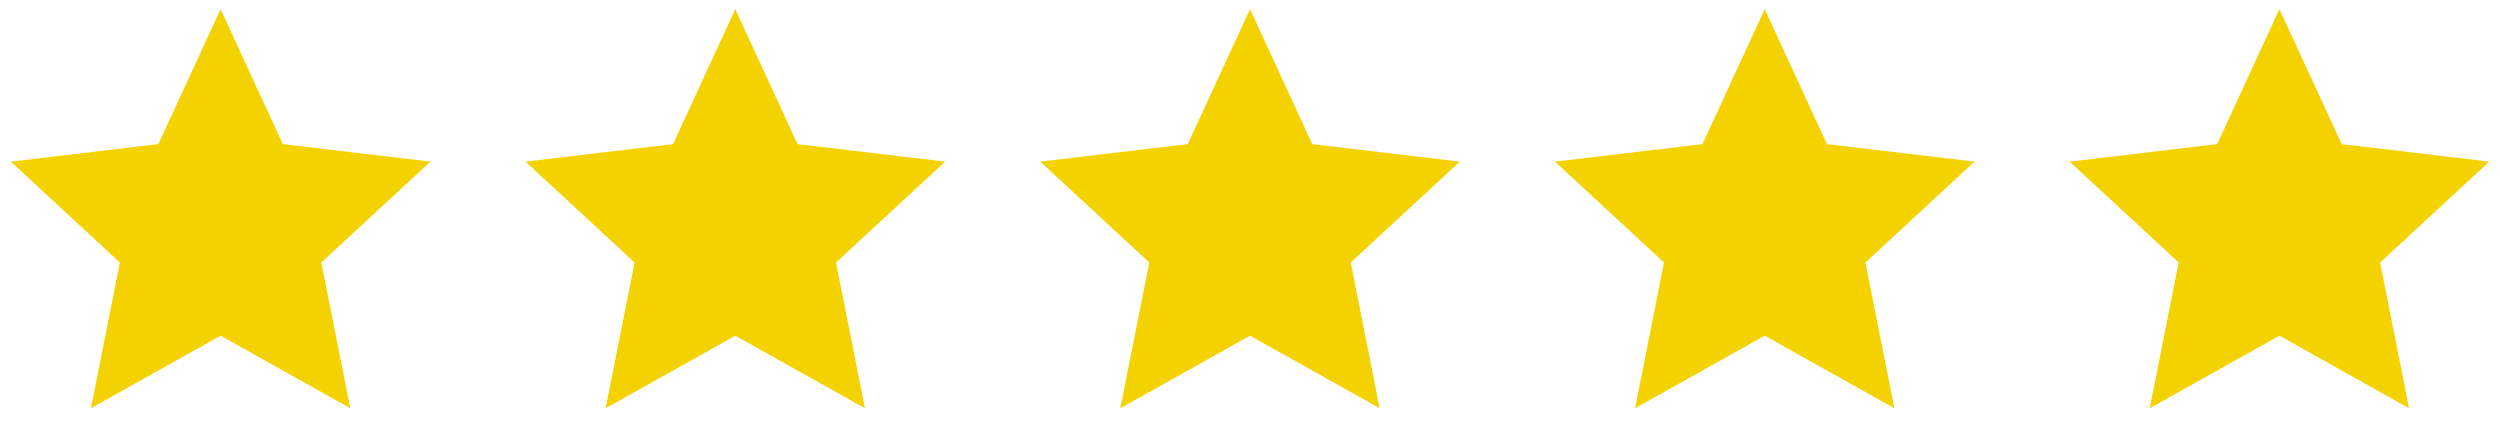
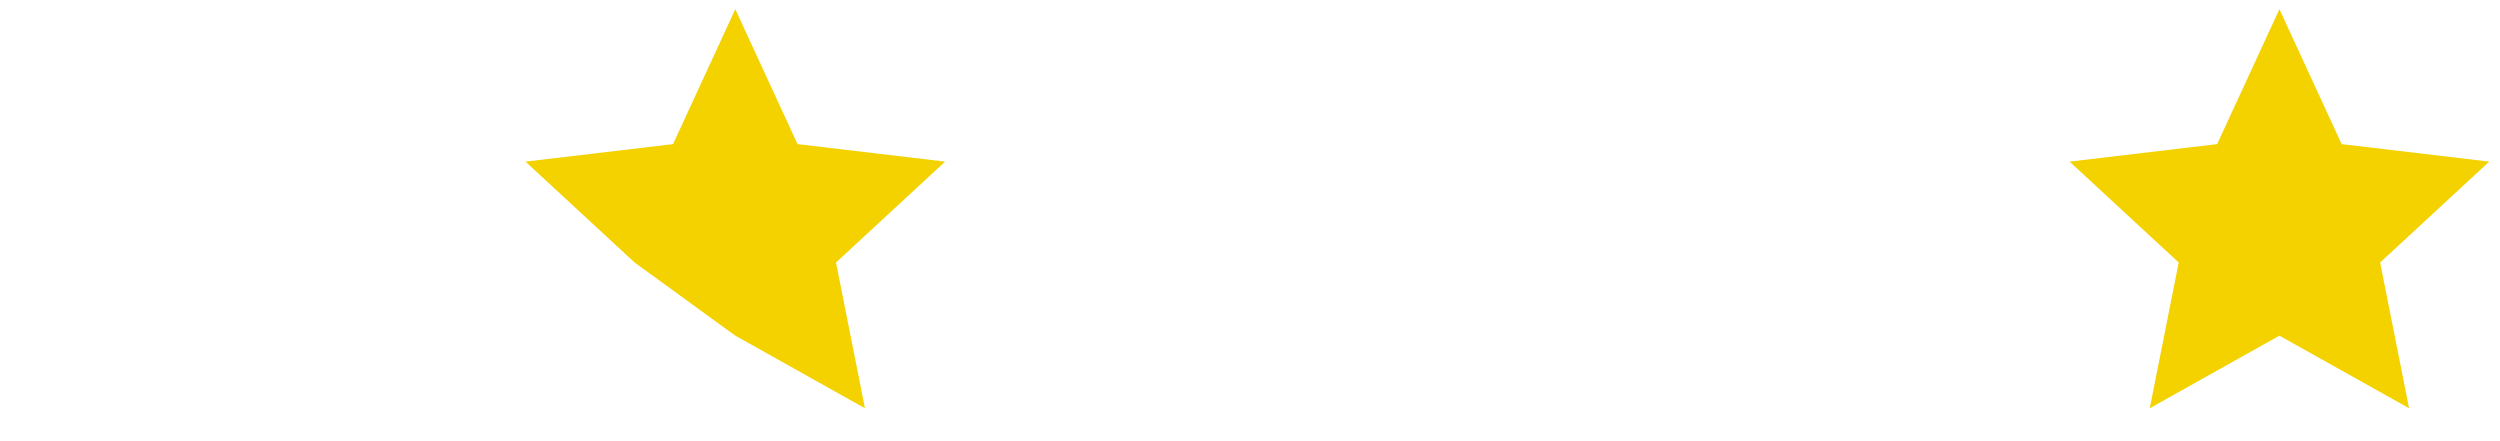
<svg xmlns="http://www.w3.org/2000/svg" width="136" height="24" viewBox="0 0 136 24" fill="none">
  <g clip-path="url(#clip0_278_917)">
    <path d="M12 18.26L4.947 22.208L6.522 14.28L0.587 8.792L8.614 7.84L12 0.5L15.386 7.84L23.413 8.792L17.478 14.28L19.053 22.208L12 18.26Z" fill="#F3D200" />
  </g>
  <g clip-path="url(#clip1_278_917)">
-     <path d="M40 18.26L32.947 22.208L34.522 14.28L28.587 8.792L36.614 7.84L40 0.5L43.386 7.84L51.413 8.792L45.478 14.28L47.053 22.208L40 18.26Z" fill="#F3D200" />
+     <path d="M40 18.26L34.522 14.28L28.587 8.792L36.614 7.84L40 0.5L43.386 7.84L51.413 8.792L45.478 14.28L47.053 22.208L40 18.26Z" fill="#F3D200" />
  </g>
  <g clip-path="url(#clip2_278_917)">
-     <path d="M68 18.26L60.947 22.208L62.522 14.28L56.587 8.792L64.614 7.84L68 0.5L71.386 7.84L79.413 8.792L73.478 14.28L75.053 22.208L68 18.26Z" fill="#F3D200" />
-   </g>
+     </g>
  <g clip-path="url(#clip3_278_917)">
-     <path d="M96 18.26L88.947 22.208L90.522 14.28L84.587 8.792L92.614 7.84L96 0.5L99.386 7.84L107.413 8.792L101.478 14.28L103.053 22.208L96 18.26Z" fill="#F3D200" />
-   </g>
+     </g>
  <g clip-path="url(#clip4_278_917)">
    <path d="M124 18.26L116.947 22.208L118.522 14.28L112.587 8.792L120.614 7.84L124 0.5L127.386 7.84L135.413 8.792L129.478 14.28L131.053 22.208L124 18.26Z" fill="#F3D200" />
  </g>
  <defs>
    <clipPath id="clip0_278_917">
-       <rect width="24" height="24" fill="white" />
-     </clipPath>
+       </clipPath>
    <clipPath id="clip1_278_917">
      <rect width="24" height="24" fill="white" transform="translate(28)" />
    </clipPath>
    <clipPath id="clip2_278_917">
      <rect width="24" height="24" fill="white" transform="translate(56)" />
    </clipPath>
    <clipPath id="clip3_278_917">
      <rect width="24" height="24" fill="white" transform="translate(84)" />
    </clipPath>
    <clipPath id="clip4_278_917">
      <rect width="24" height="24" fill="white" transform="translate(112)" />
    </clipPath>
  </defs>
</svg>